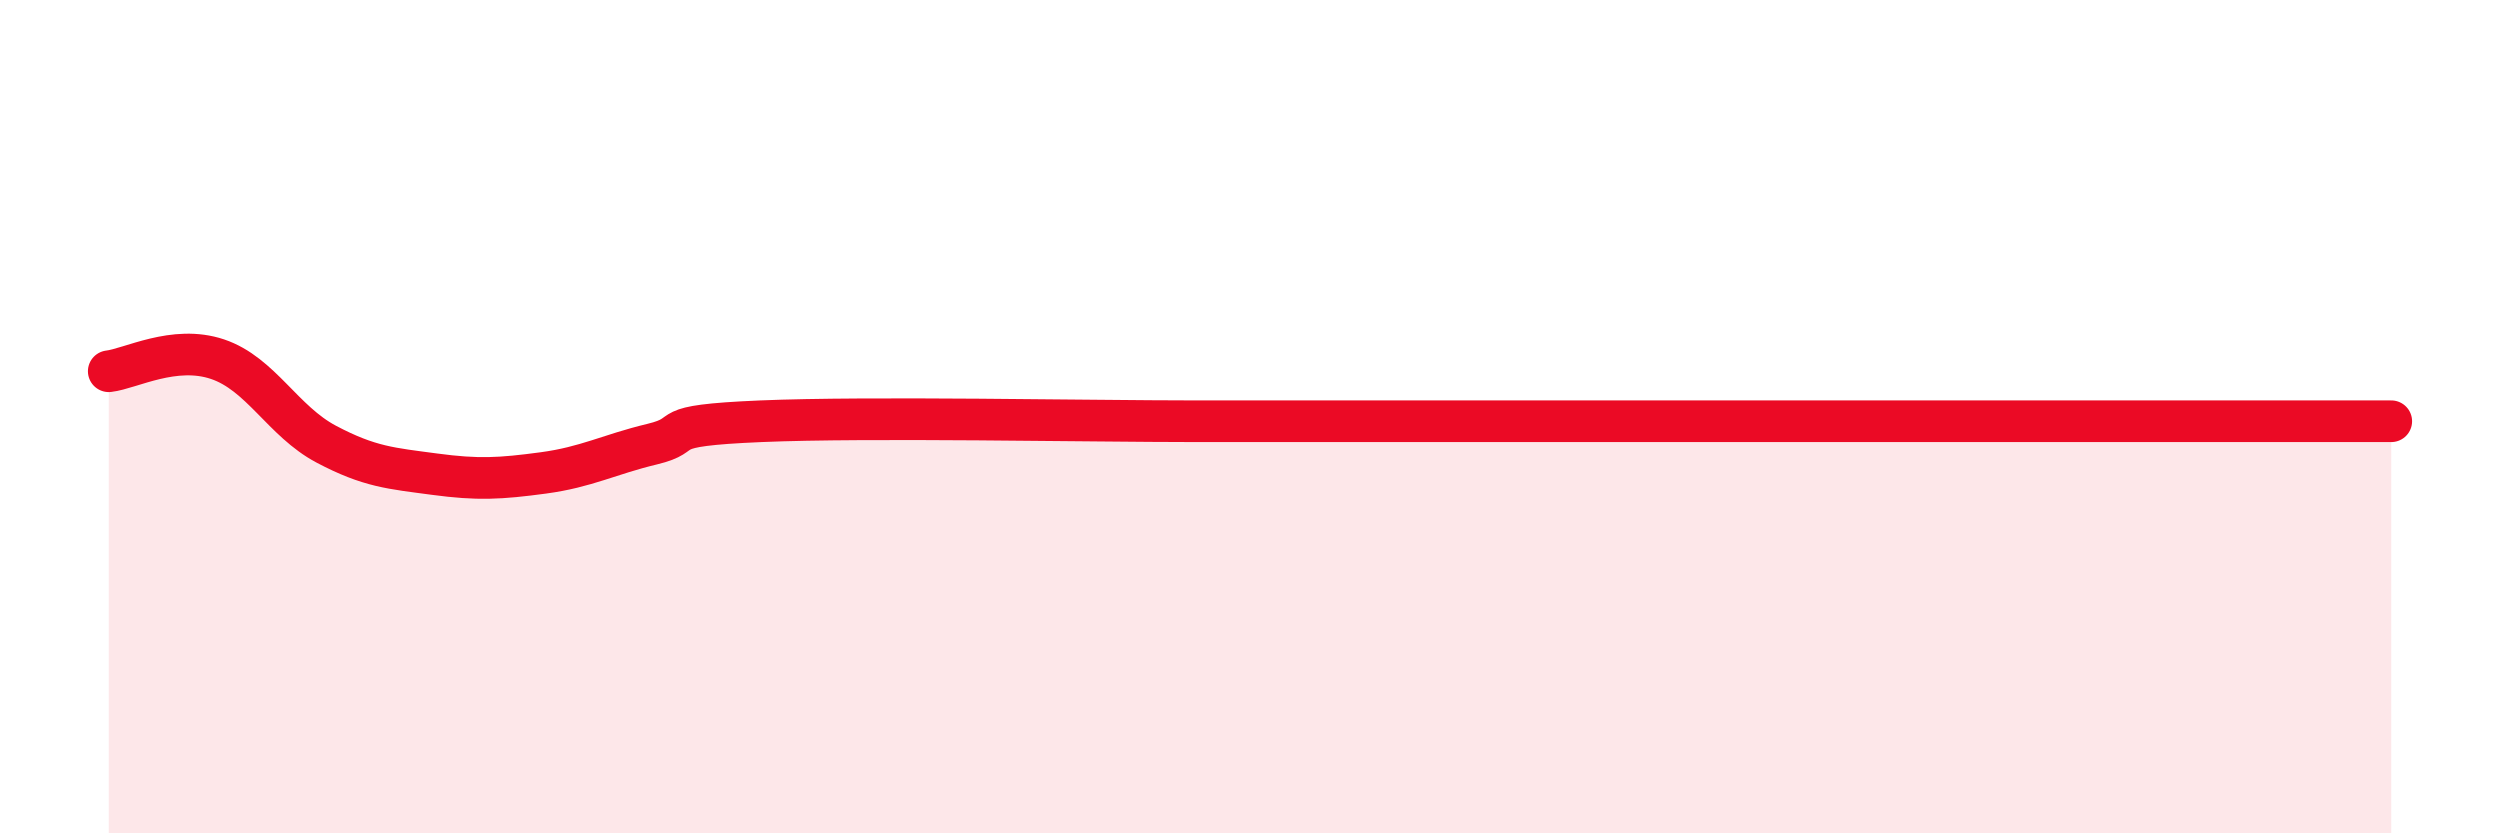
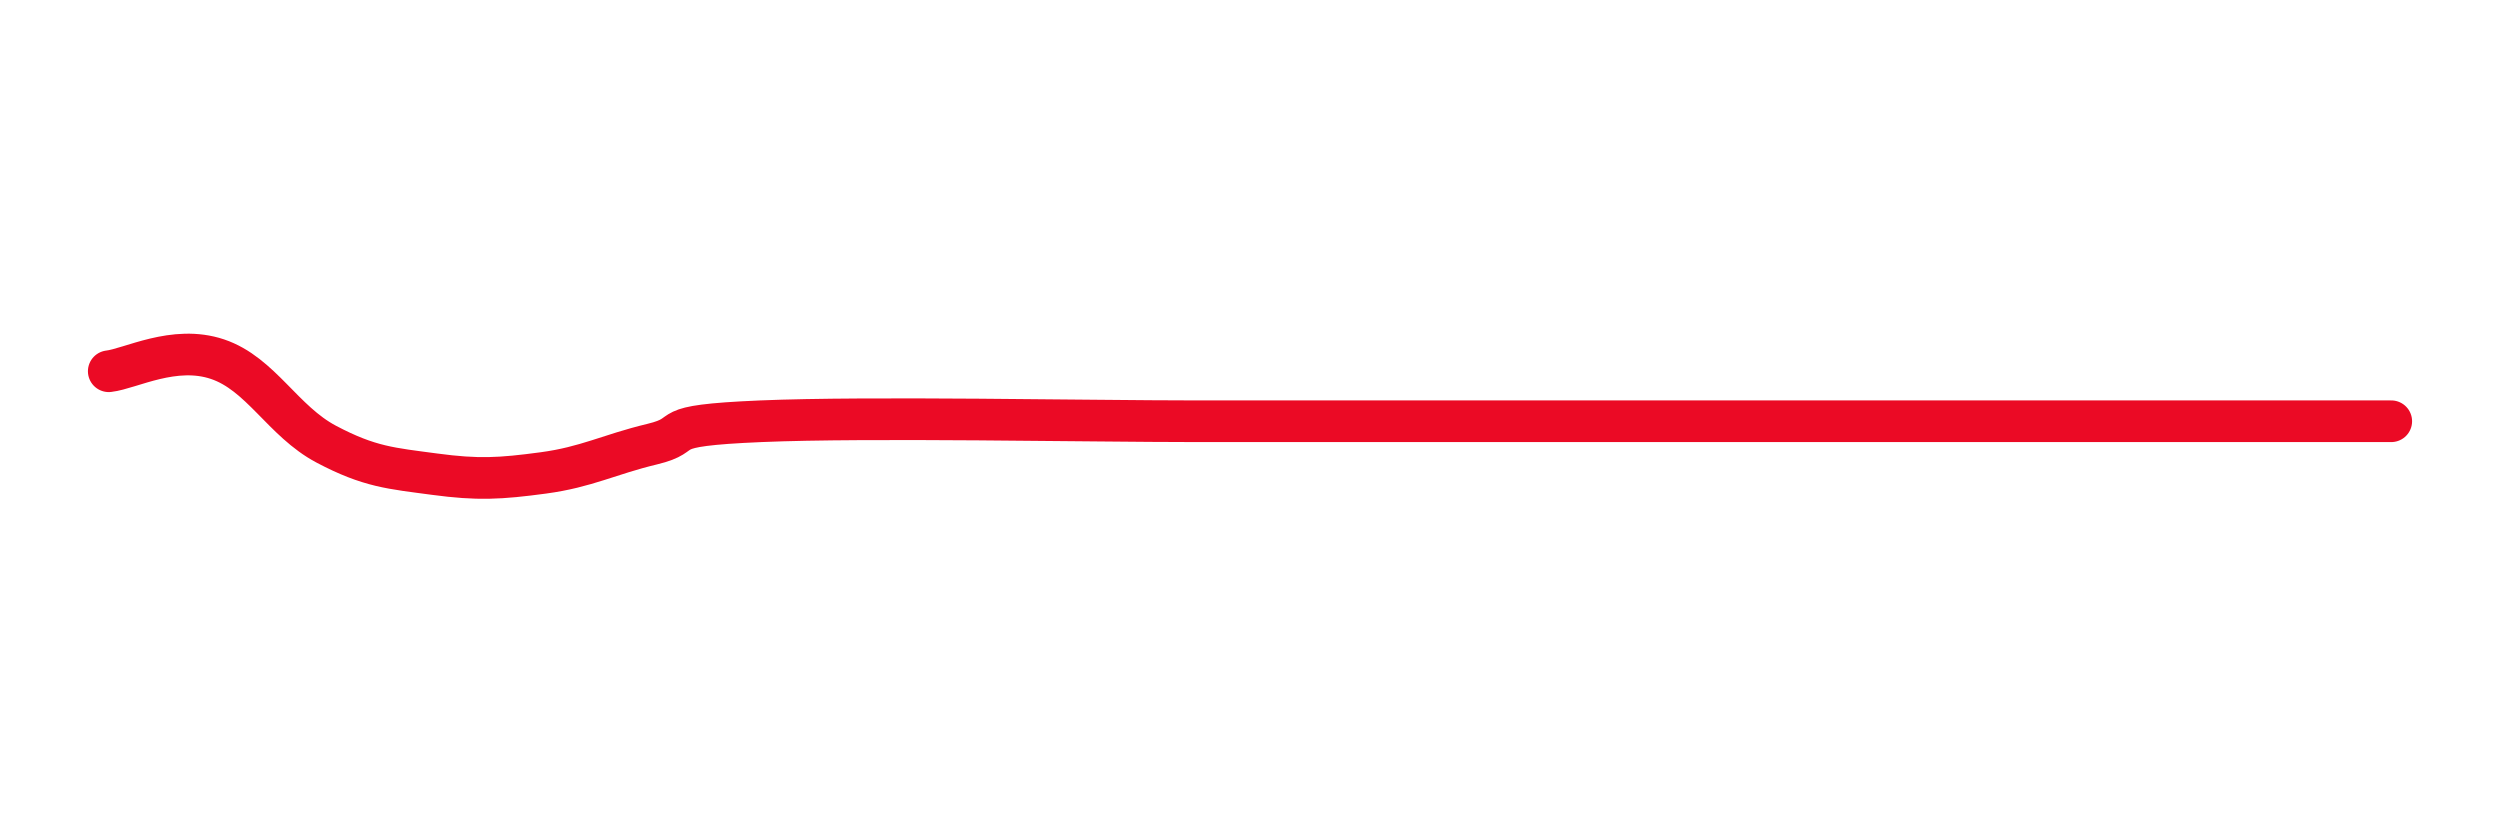
<svg xmlns="http://www.w3.org/2000/svg" width="60" height="20" viewBox="0 0 60 20">
-   <path d="M 2.61,8.91 C 3.13,8.85 4.18,8.27 5.22,8.62 C 6.26,8.97 6.79,10.11 7.83,10.66 C 8.87,11.21 9.39,11.24 10.43,11.38 C 11.47,11.52 12,11.49 13.04,11.35 C 14.08,11.21 14.61,10.91 15.65,10.66 C 16.69,10.41 15.65,10.22 18.26,10.11 C 20.87,10 26.09,10.11 28.7,10.11 C 31.31,10.11 30.26,10.11 31.3,10.11 C 32.34,10.11 32.87,10.11 33.91,10.11 C 34.95,10.11 35.48,10.11 36.52,10.11 C 37.56,10.11 38.09,10.11 39.13,10.11 C 40.17,10.11 40.7,10.11 41.74,10.11 C 42.78,10.11 43.31,10.11 44.35,10.11 C 45.39,10.11 45.92,10.11 46.96,10.11 C 48,10.11 48.53,10.11 49.57,10.11 C 50.61,10.11 51.13,10.11 52.17,10.11 C 53.21,10.11 53.74,10.11 54.78,10.11 C 55.82,10.11 56.87,10.11 57.39,10.11L57.39 20L2.61 20Z" fill="#EB0A25" opacity="0.1" stroke-linecap="round" stroke-linejoin="round" />
  <path d="M 2.61,8.91 C 3.13,8.85 4.18,8.27 5.22,8.62 C 6.26,8.97 6.79,10.11 7.83,10.66 C 8.87,11.21 9.39,11.24 10.43,11.38 C 11.47,11.52 12,11.49 13.04,11.35 C 14.08,11.21 14.61,10.91 15.65,10.66 C 16.69,10.41 15.65,10.22 18.26,10.11 C 20.87,10 26.09,10.11 28.7,10.11 C 31.31,10.11 30.26,10.11 31.3,10.11 C 32.34,10.11 32.87,10.11 33.91,10.11 C 34.95,10.11 35.48,10.11 36.52,10.11 C 37.56,10.11 38.09,10.11 39.13,10.11 C 40.17,10.11 40.7,10.11 41.74,10.11 C 42.78,10.11 43.31,10.11 44.35,10.11 C 45.39,10.11 45.92,10.11 46.96,10.11 C 48,10.11 48.53,10.11 49.57,10.11 C 50.61,10.11 51.13,10.11 52.17,10.11 C 53.21,10.11 53.74,10.11 54.78,10.11 C 55.82,10.11 56.87,10.11 57.39,10.11" stroke="#EB0A25" stroke-width="1" fill="none" stroke-linecap="round" stroke-linejoin="round" />
</svg>